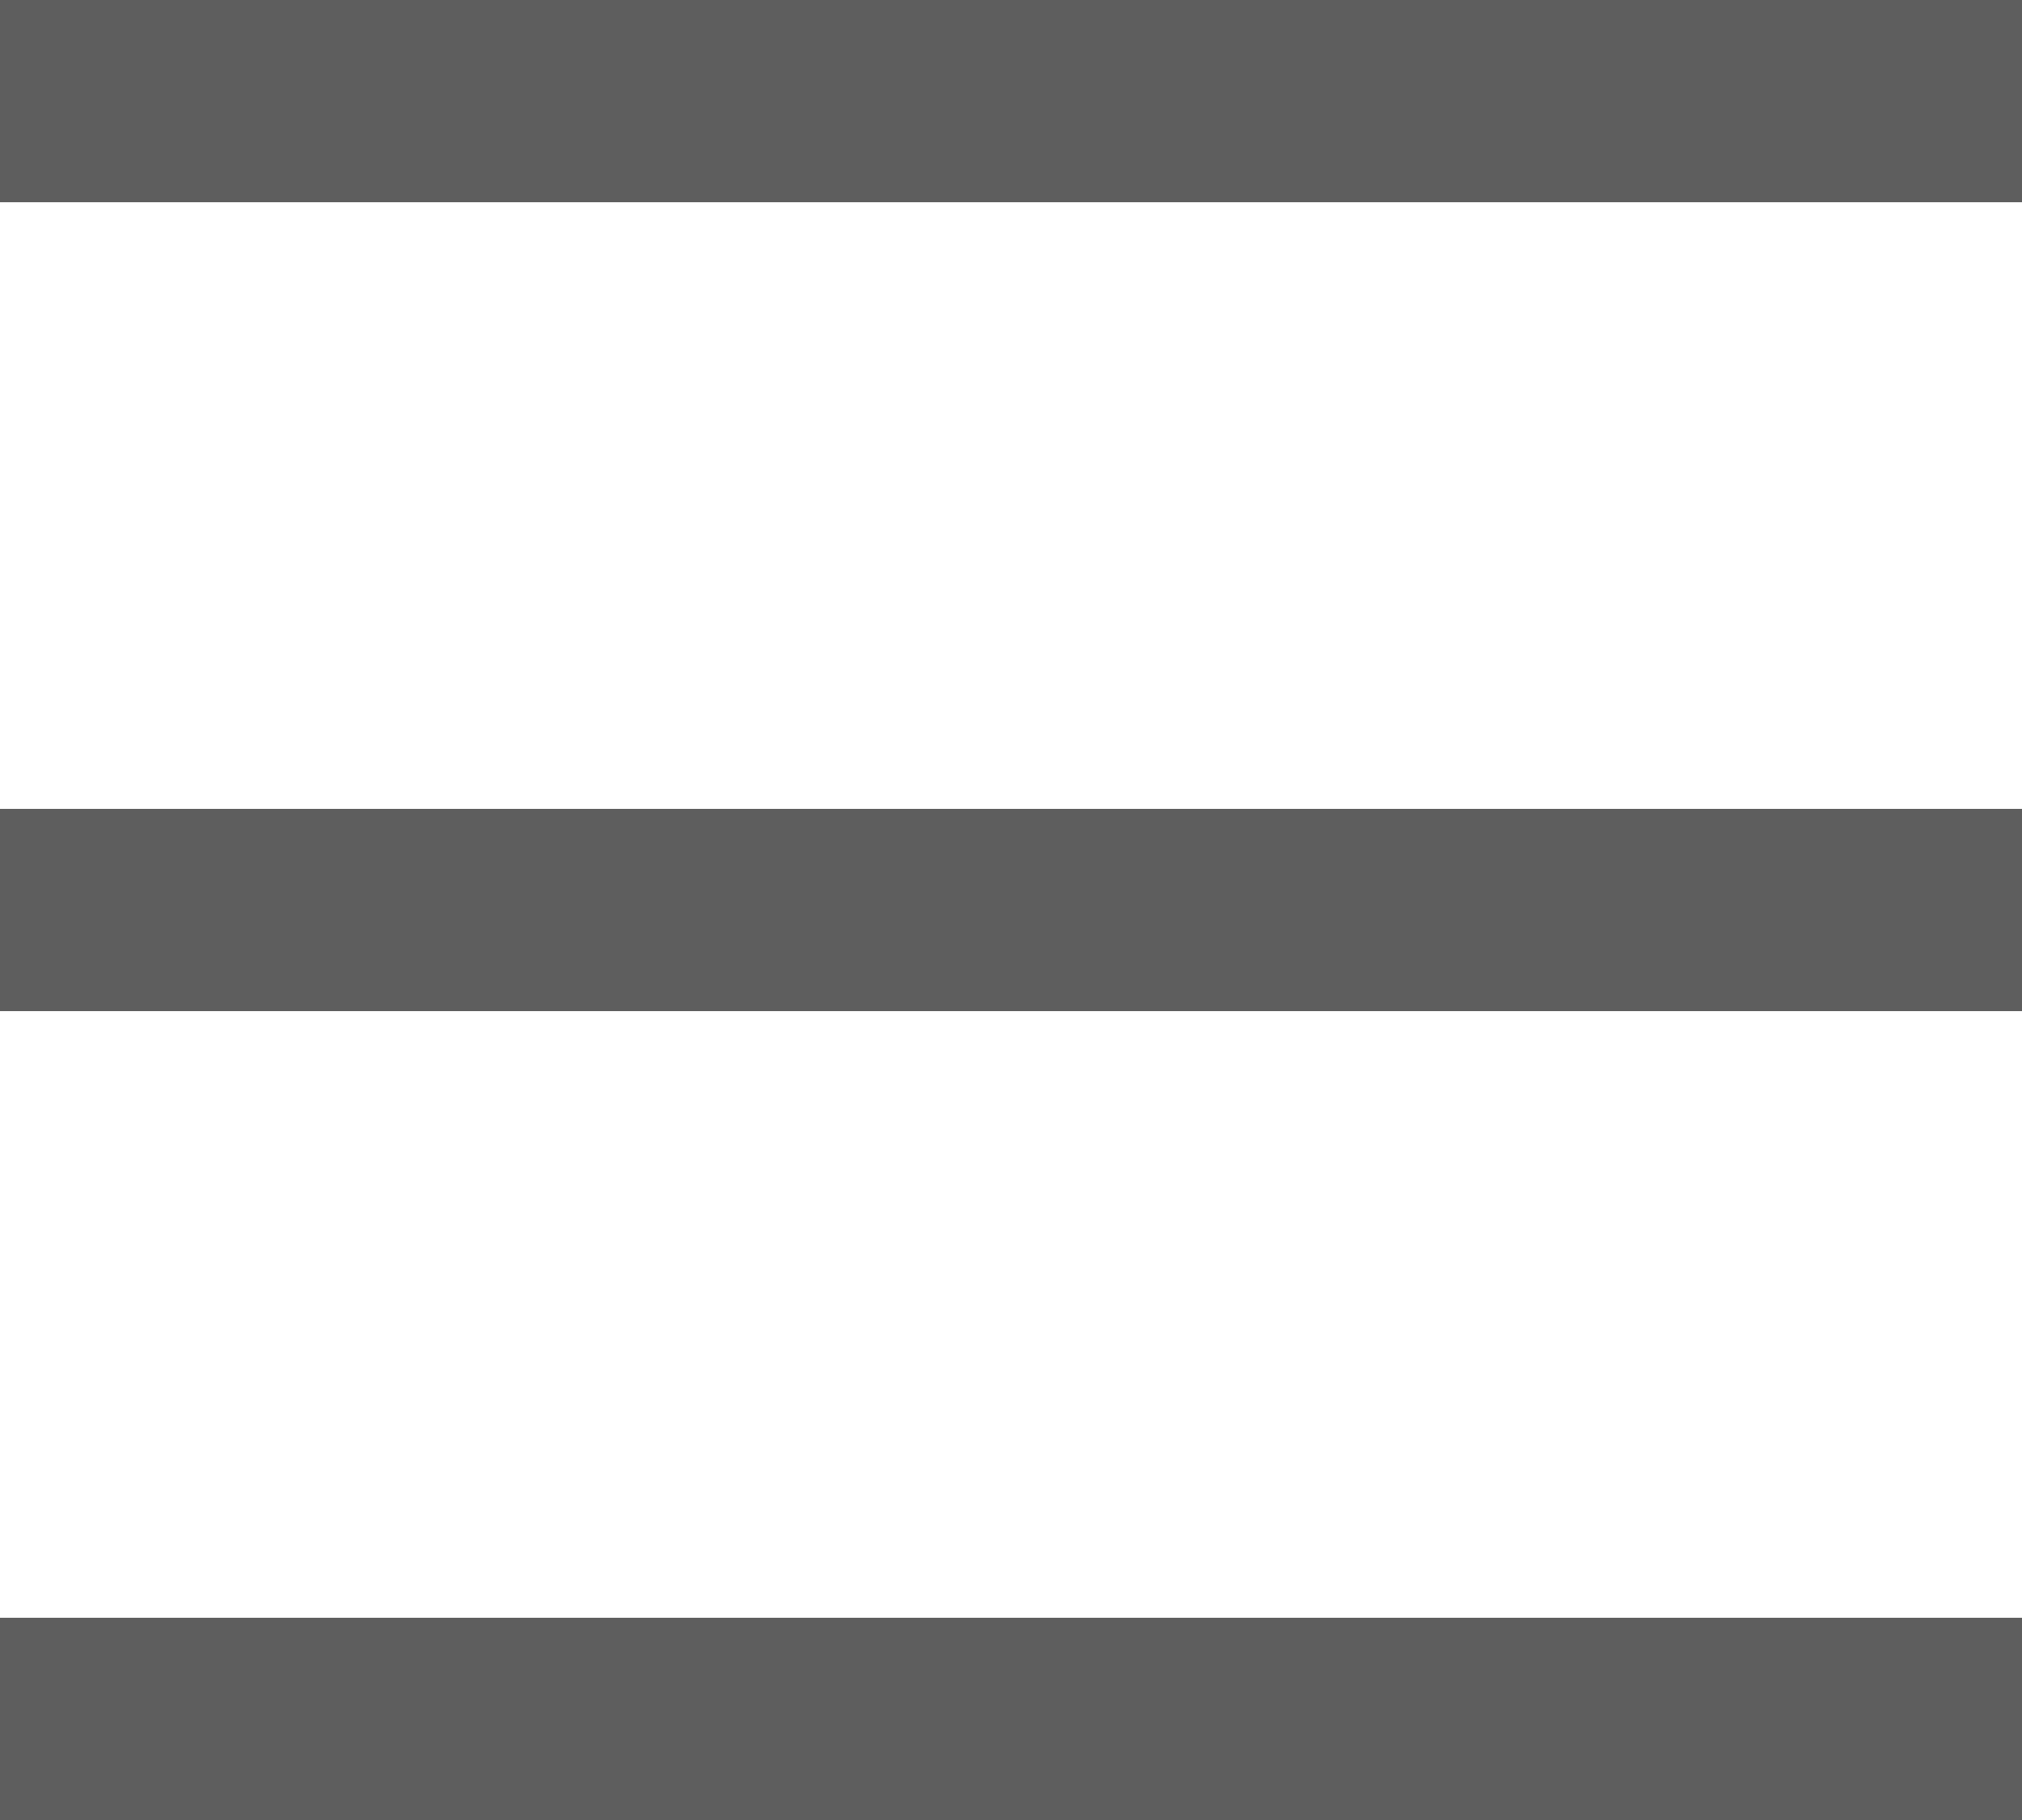
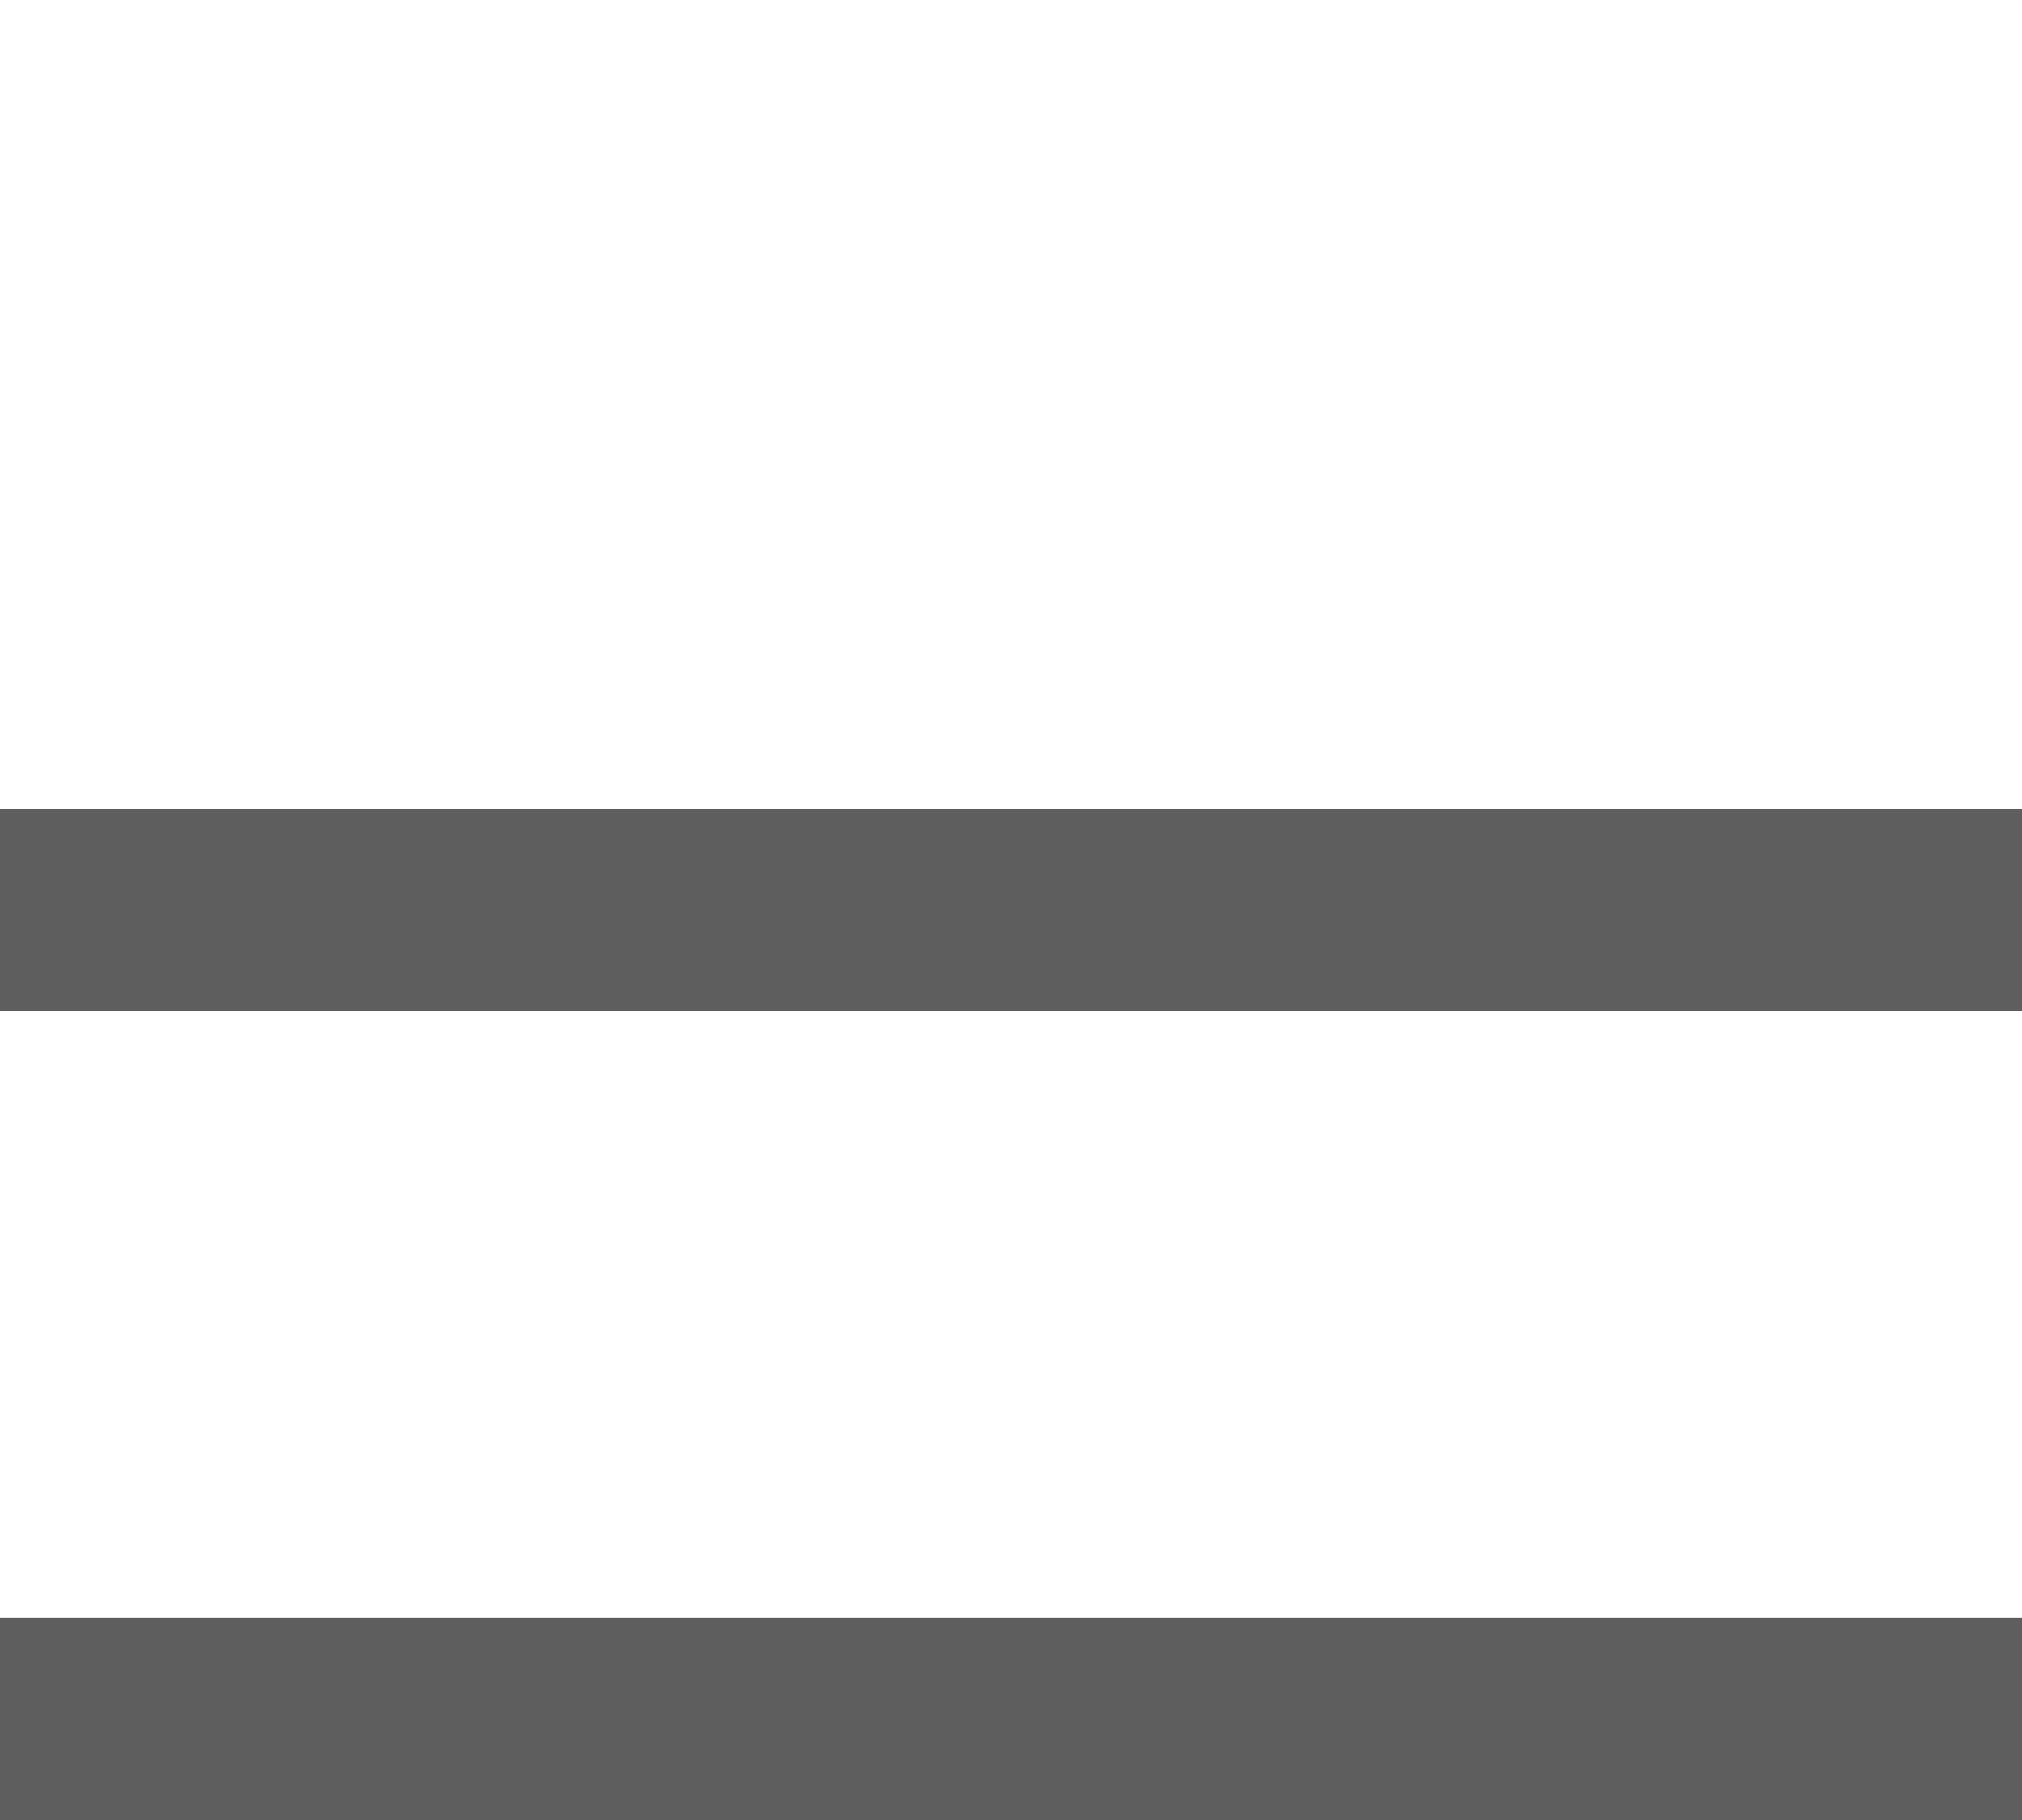
<svg xmlns="http://www.w3.org/2000/svg" viewBox="0 0 30 27">
  <defs>
    <style>.a{fill:#363636;opacity:0.8;}</style>
  </defs>
-   <rect class="a" width="30" height="3" />
  <rect class="a" y="12" width="30" height="3" />
  <rect class="a" y="24" width="30" height="3" />
</svg>